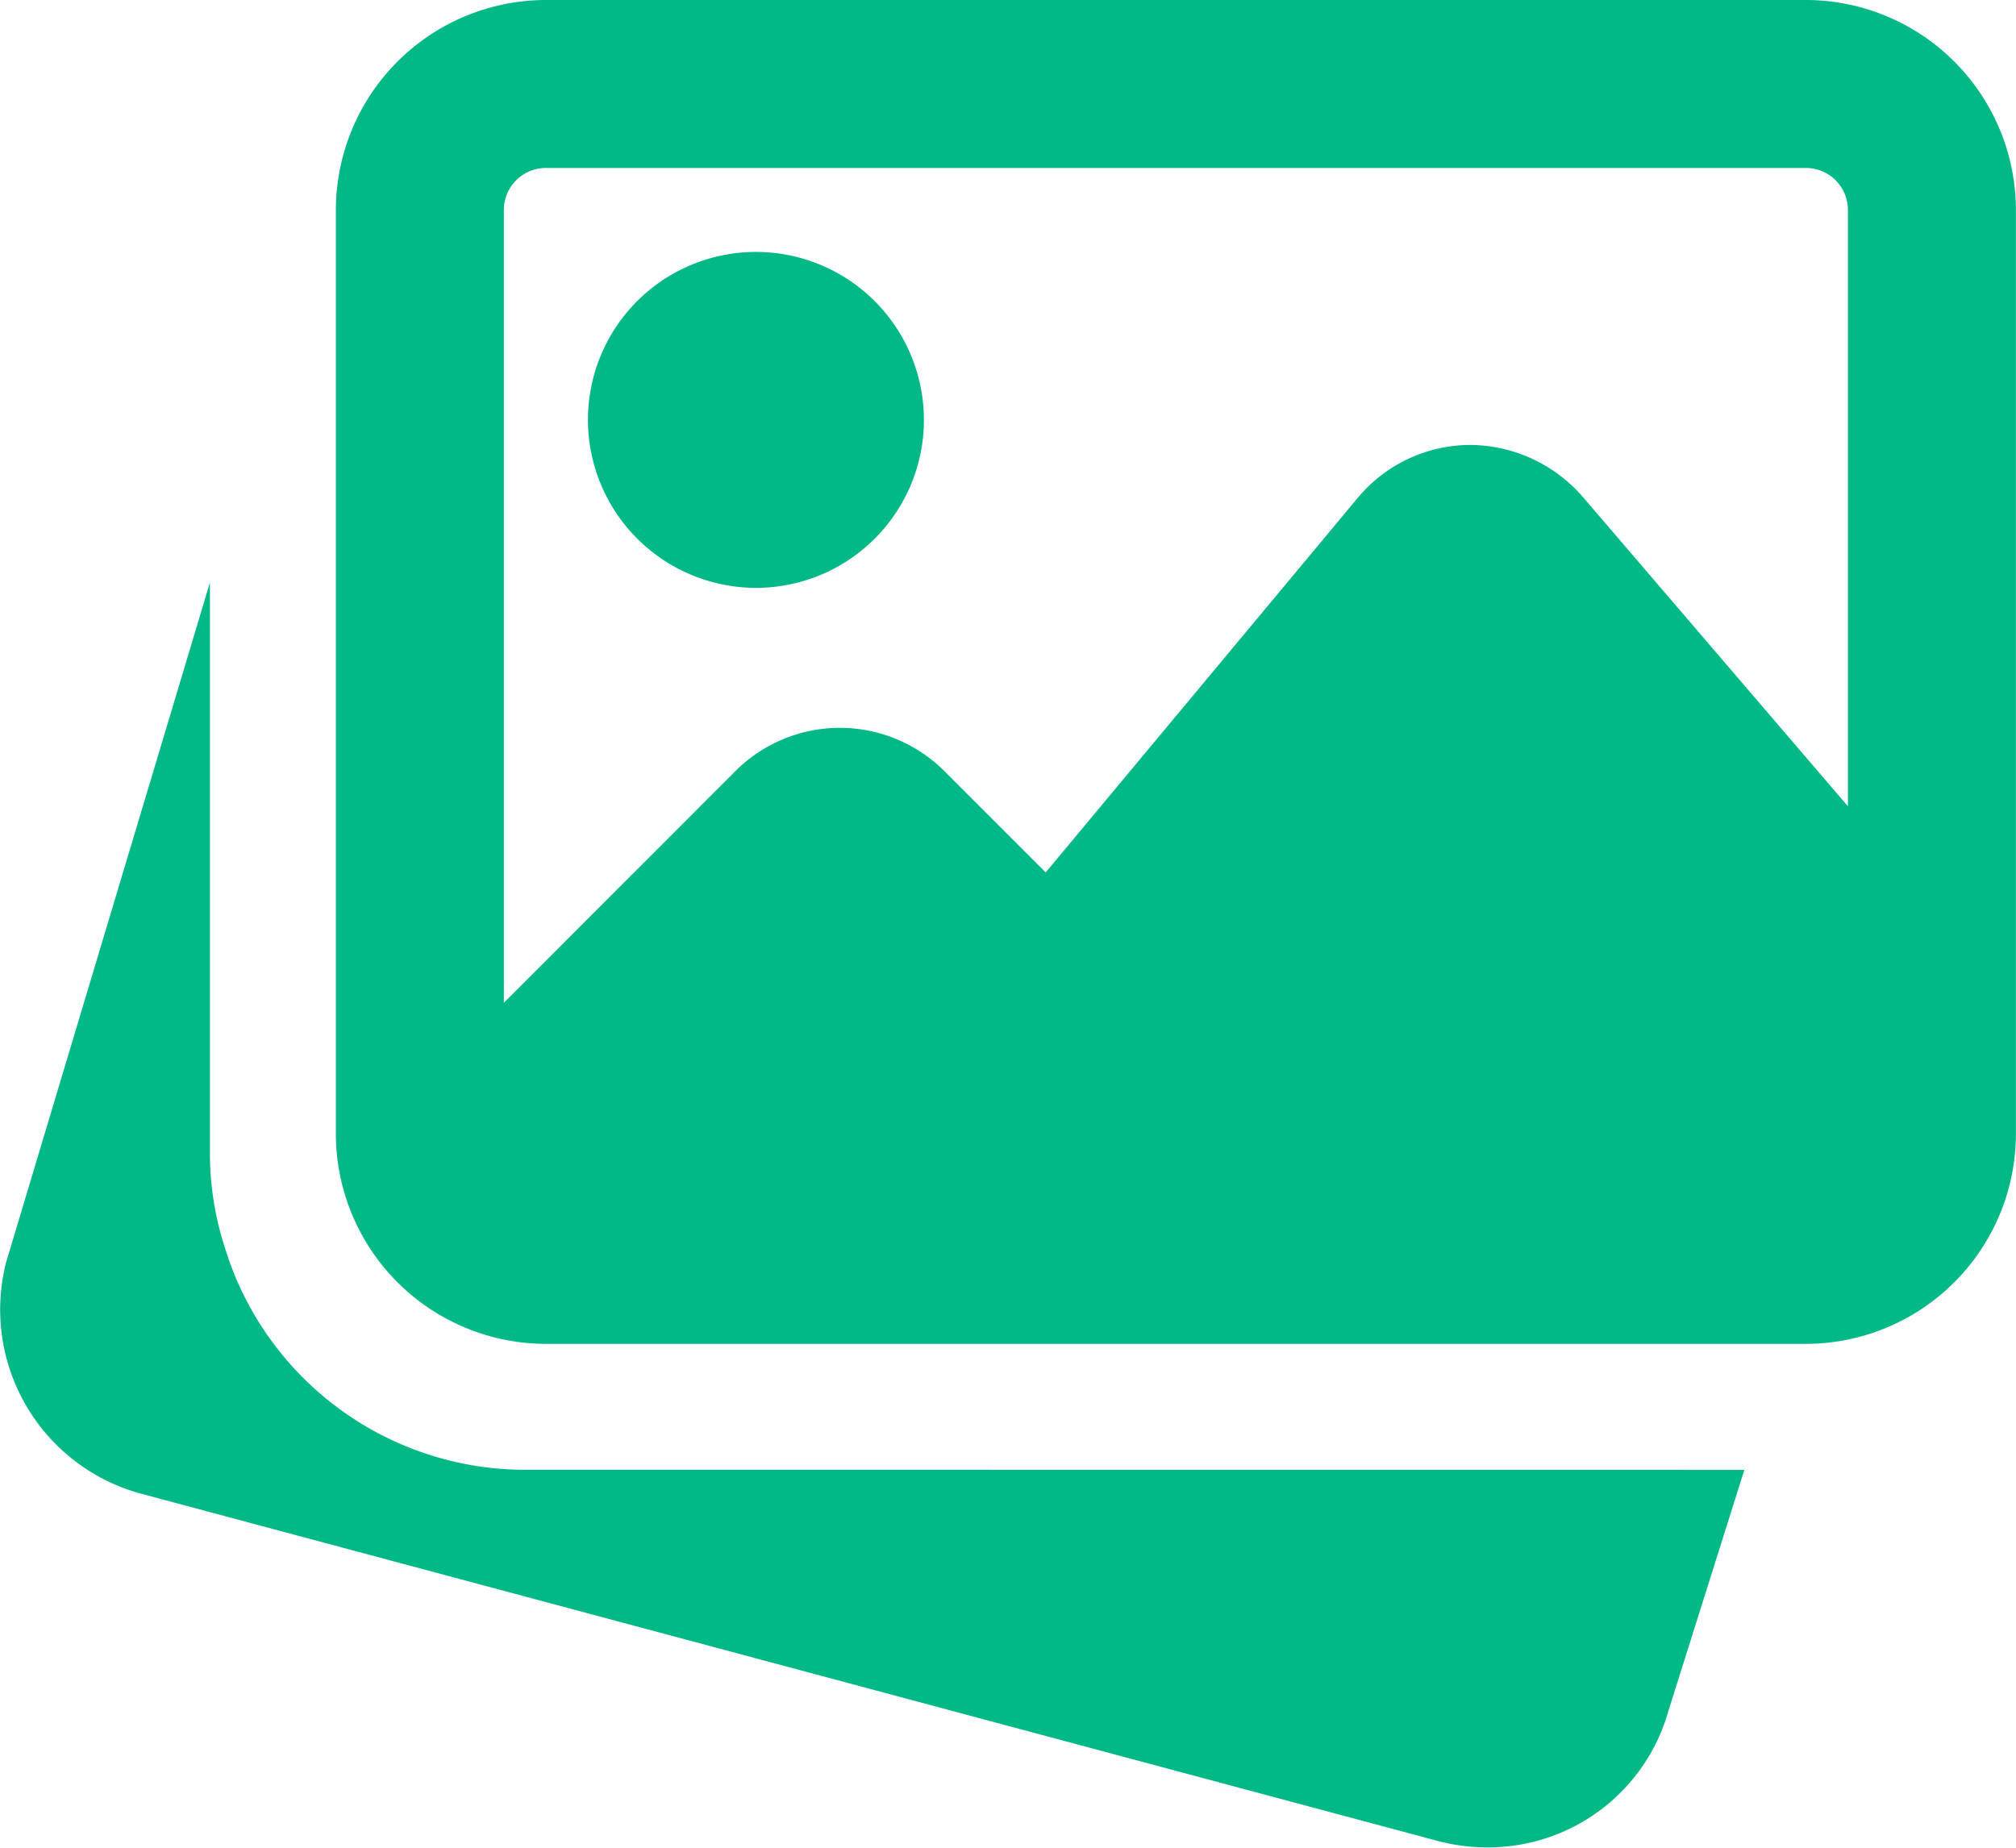
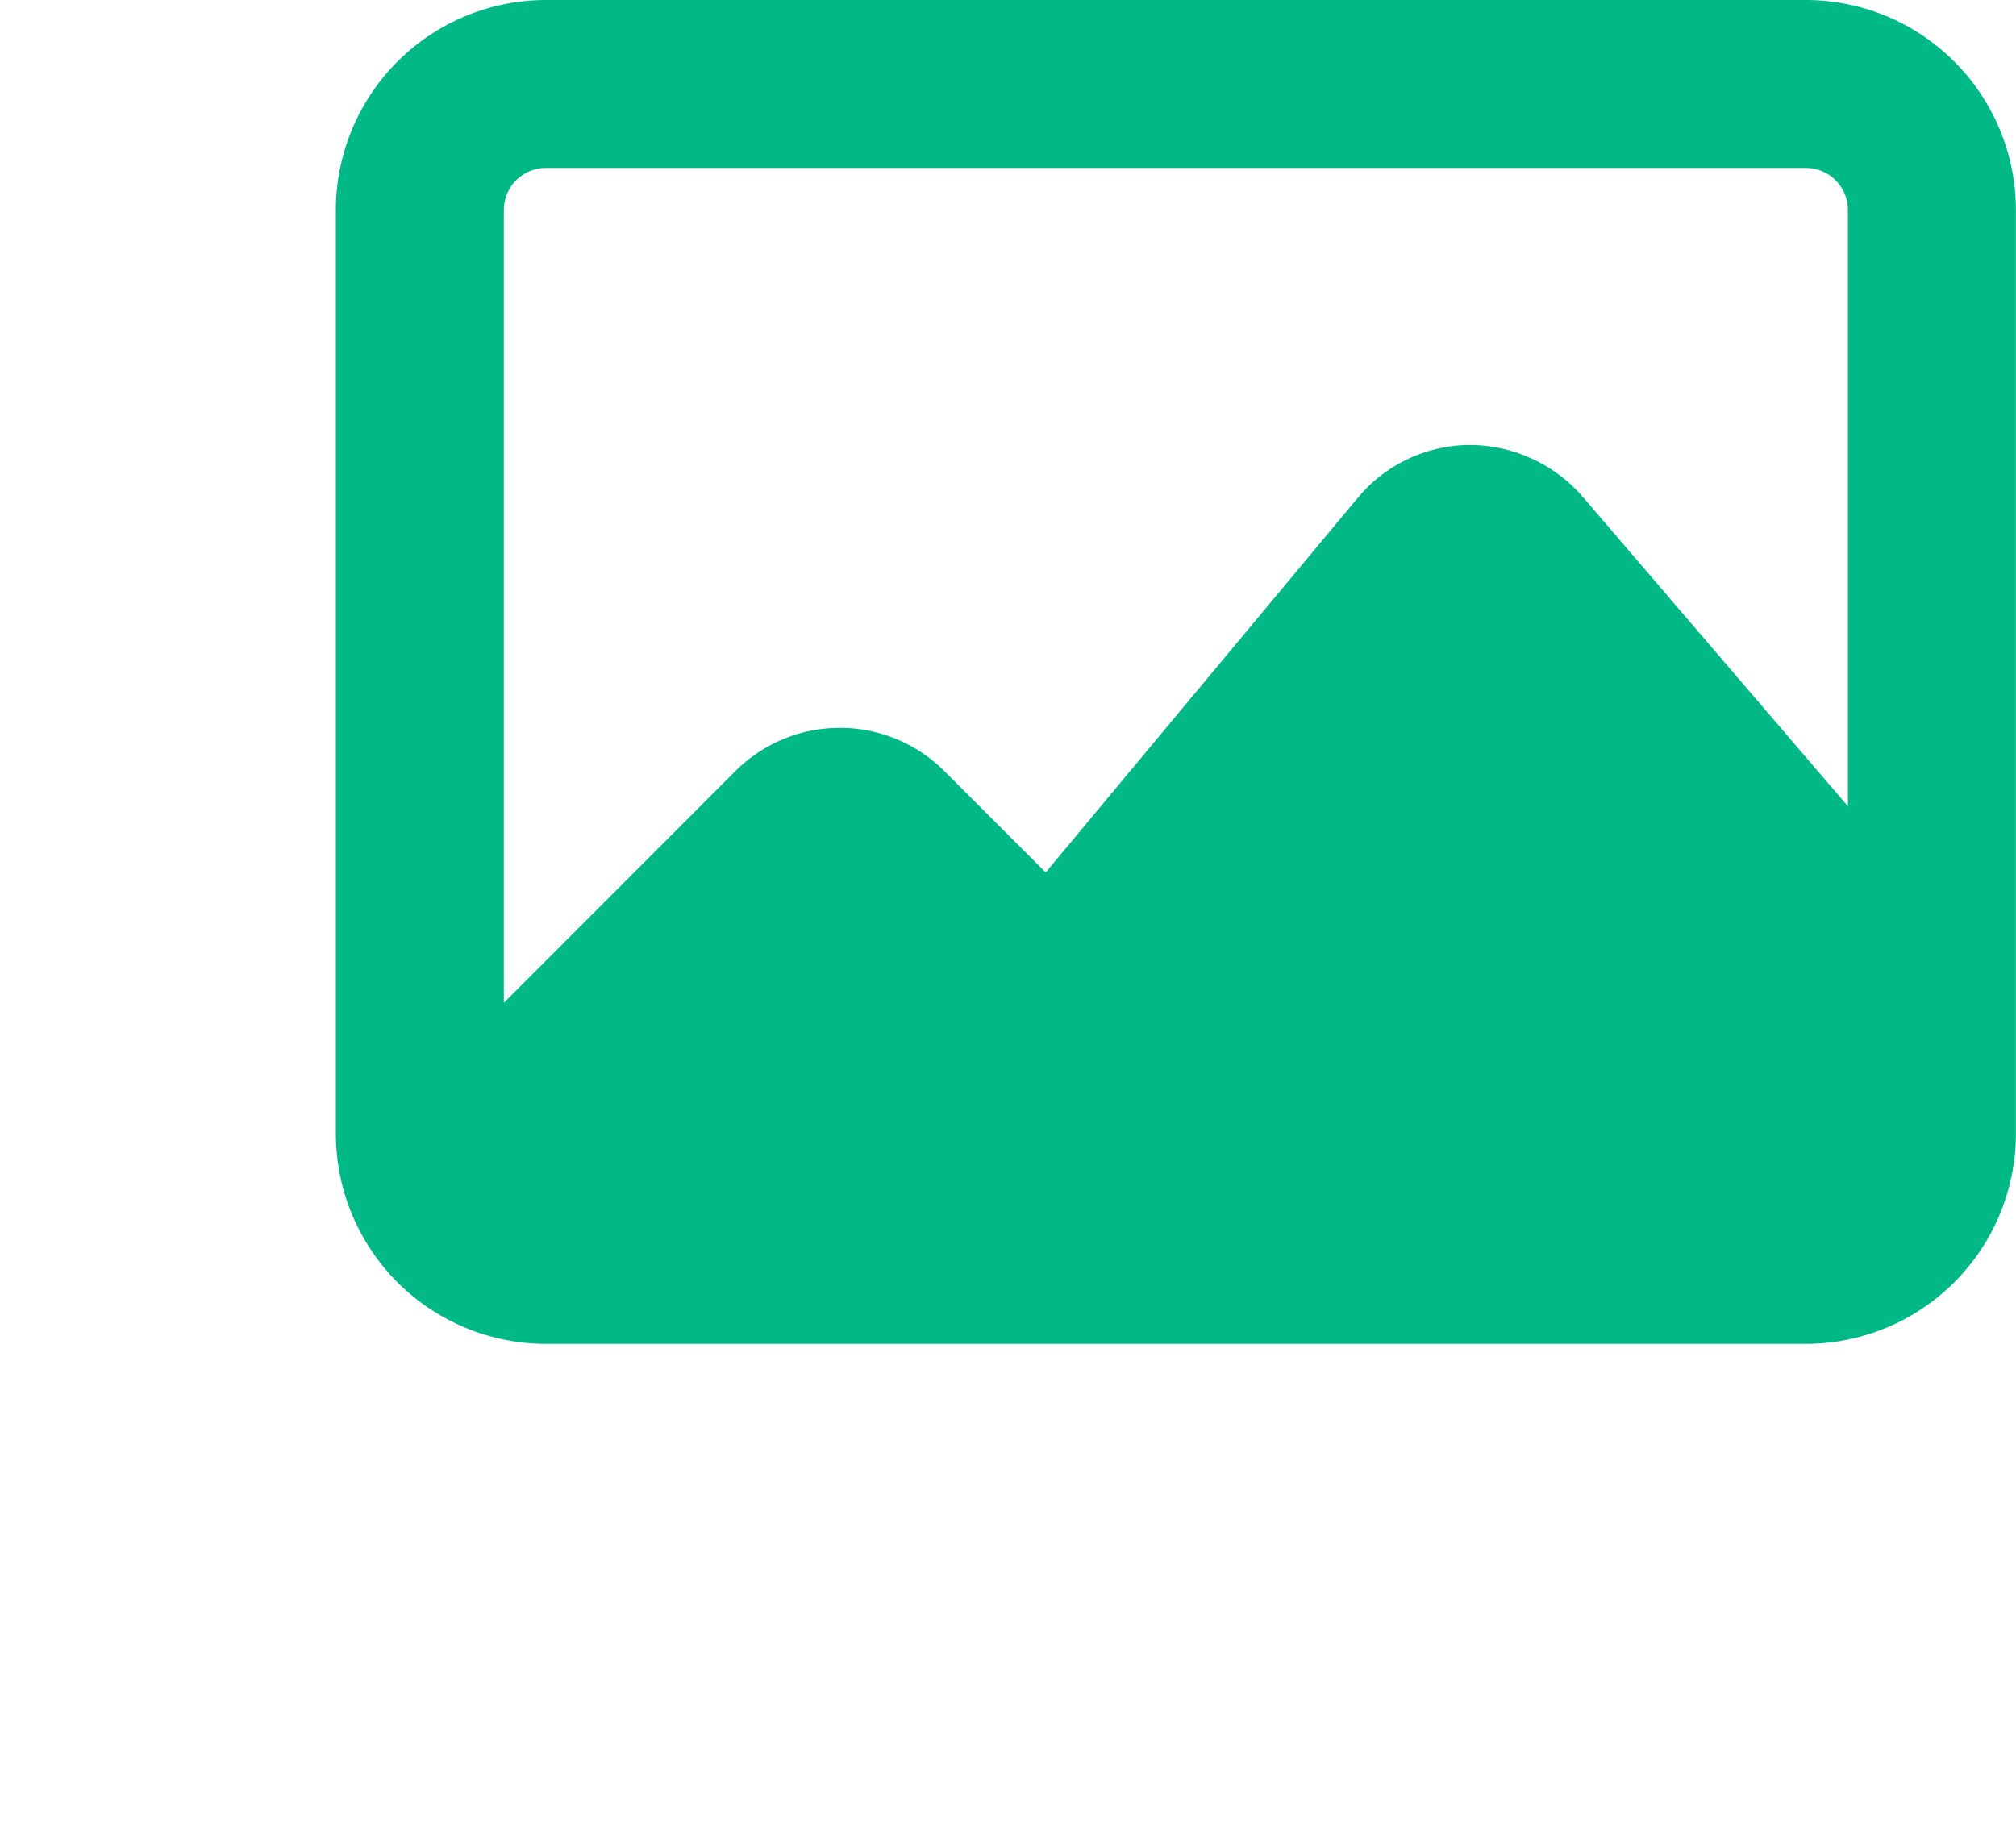
<svg xmlns="http://www.w3.org/2000/svg" width="21.818" height="20" viewBox="0 0 21.818 20">
  <g id="image-gallery" transform="translate(-0.001 -2)">
    <g id="Grupo_2145" data-name="Grupo 2145" transform="translate(0.001 4.727)">
      <g id="Grupo_2144" data-name="Grupo 2144" transform="translate(0 3.575)">
-         <path id="Caminho_7406" data-name="Caminho 7406" d="M5.682,18.539a3.4,3.4,0,0,1-3.22-2.319l-.032-.1a3.316,3.316,0,0,1-.157-.985v-6.2L.067,16.294a2.065,2.065,0,0,0,1.447,2.5l14.057,3.765a2.085,2.085,0,0,0,.524.067,2.027,2.027,0,0,0,1.965-1.486l.819-2.6Z" transform="translate(-0.001 -8.932)" fill="#00b987" />
-       </g>
-       <path id="Caminho_7407" data-name="Caminho 7407" d="M8.818,8.636A1.818,1.818,0,1,0,7,6.818,1.82,1.82,0,0,0,8.818,8.636Z" transform="translate(-0.637 -5)" fill="#00b987" />
+         </g>
    </g>
    <path id="Caminho_7408" data-name="Caminho 7408" d="M19.909,2H6.273A2.276,2.276,0,0,0,4,4.273v10a2.276,2.276,0,0,0,2.273,2.273H19.909a2.276,2.276,0,0,0,2.273-2.273v-10A2.276,2.276,0,0,0,19.909,2ZM6.273,3.818H19.909a.455.455,0,0,1,.455.455v6.454L17.492,7.375a1.628,1.628,0,0,0-1.219-.559,1.59,1.59,0,0,0-1.215.574l-3.376,4.053-1.1-1.1a1.6,1.6,0,0,0-2.255,0L5.818,12.854V4.273a.455.455,0,0,1,.455-.455Z" transform="translate(-0.364)" fill="#00b987" />
  </g>
</svg>